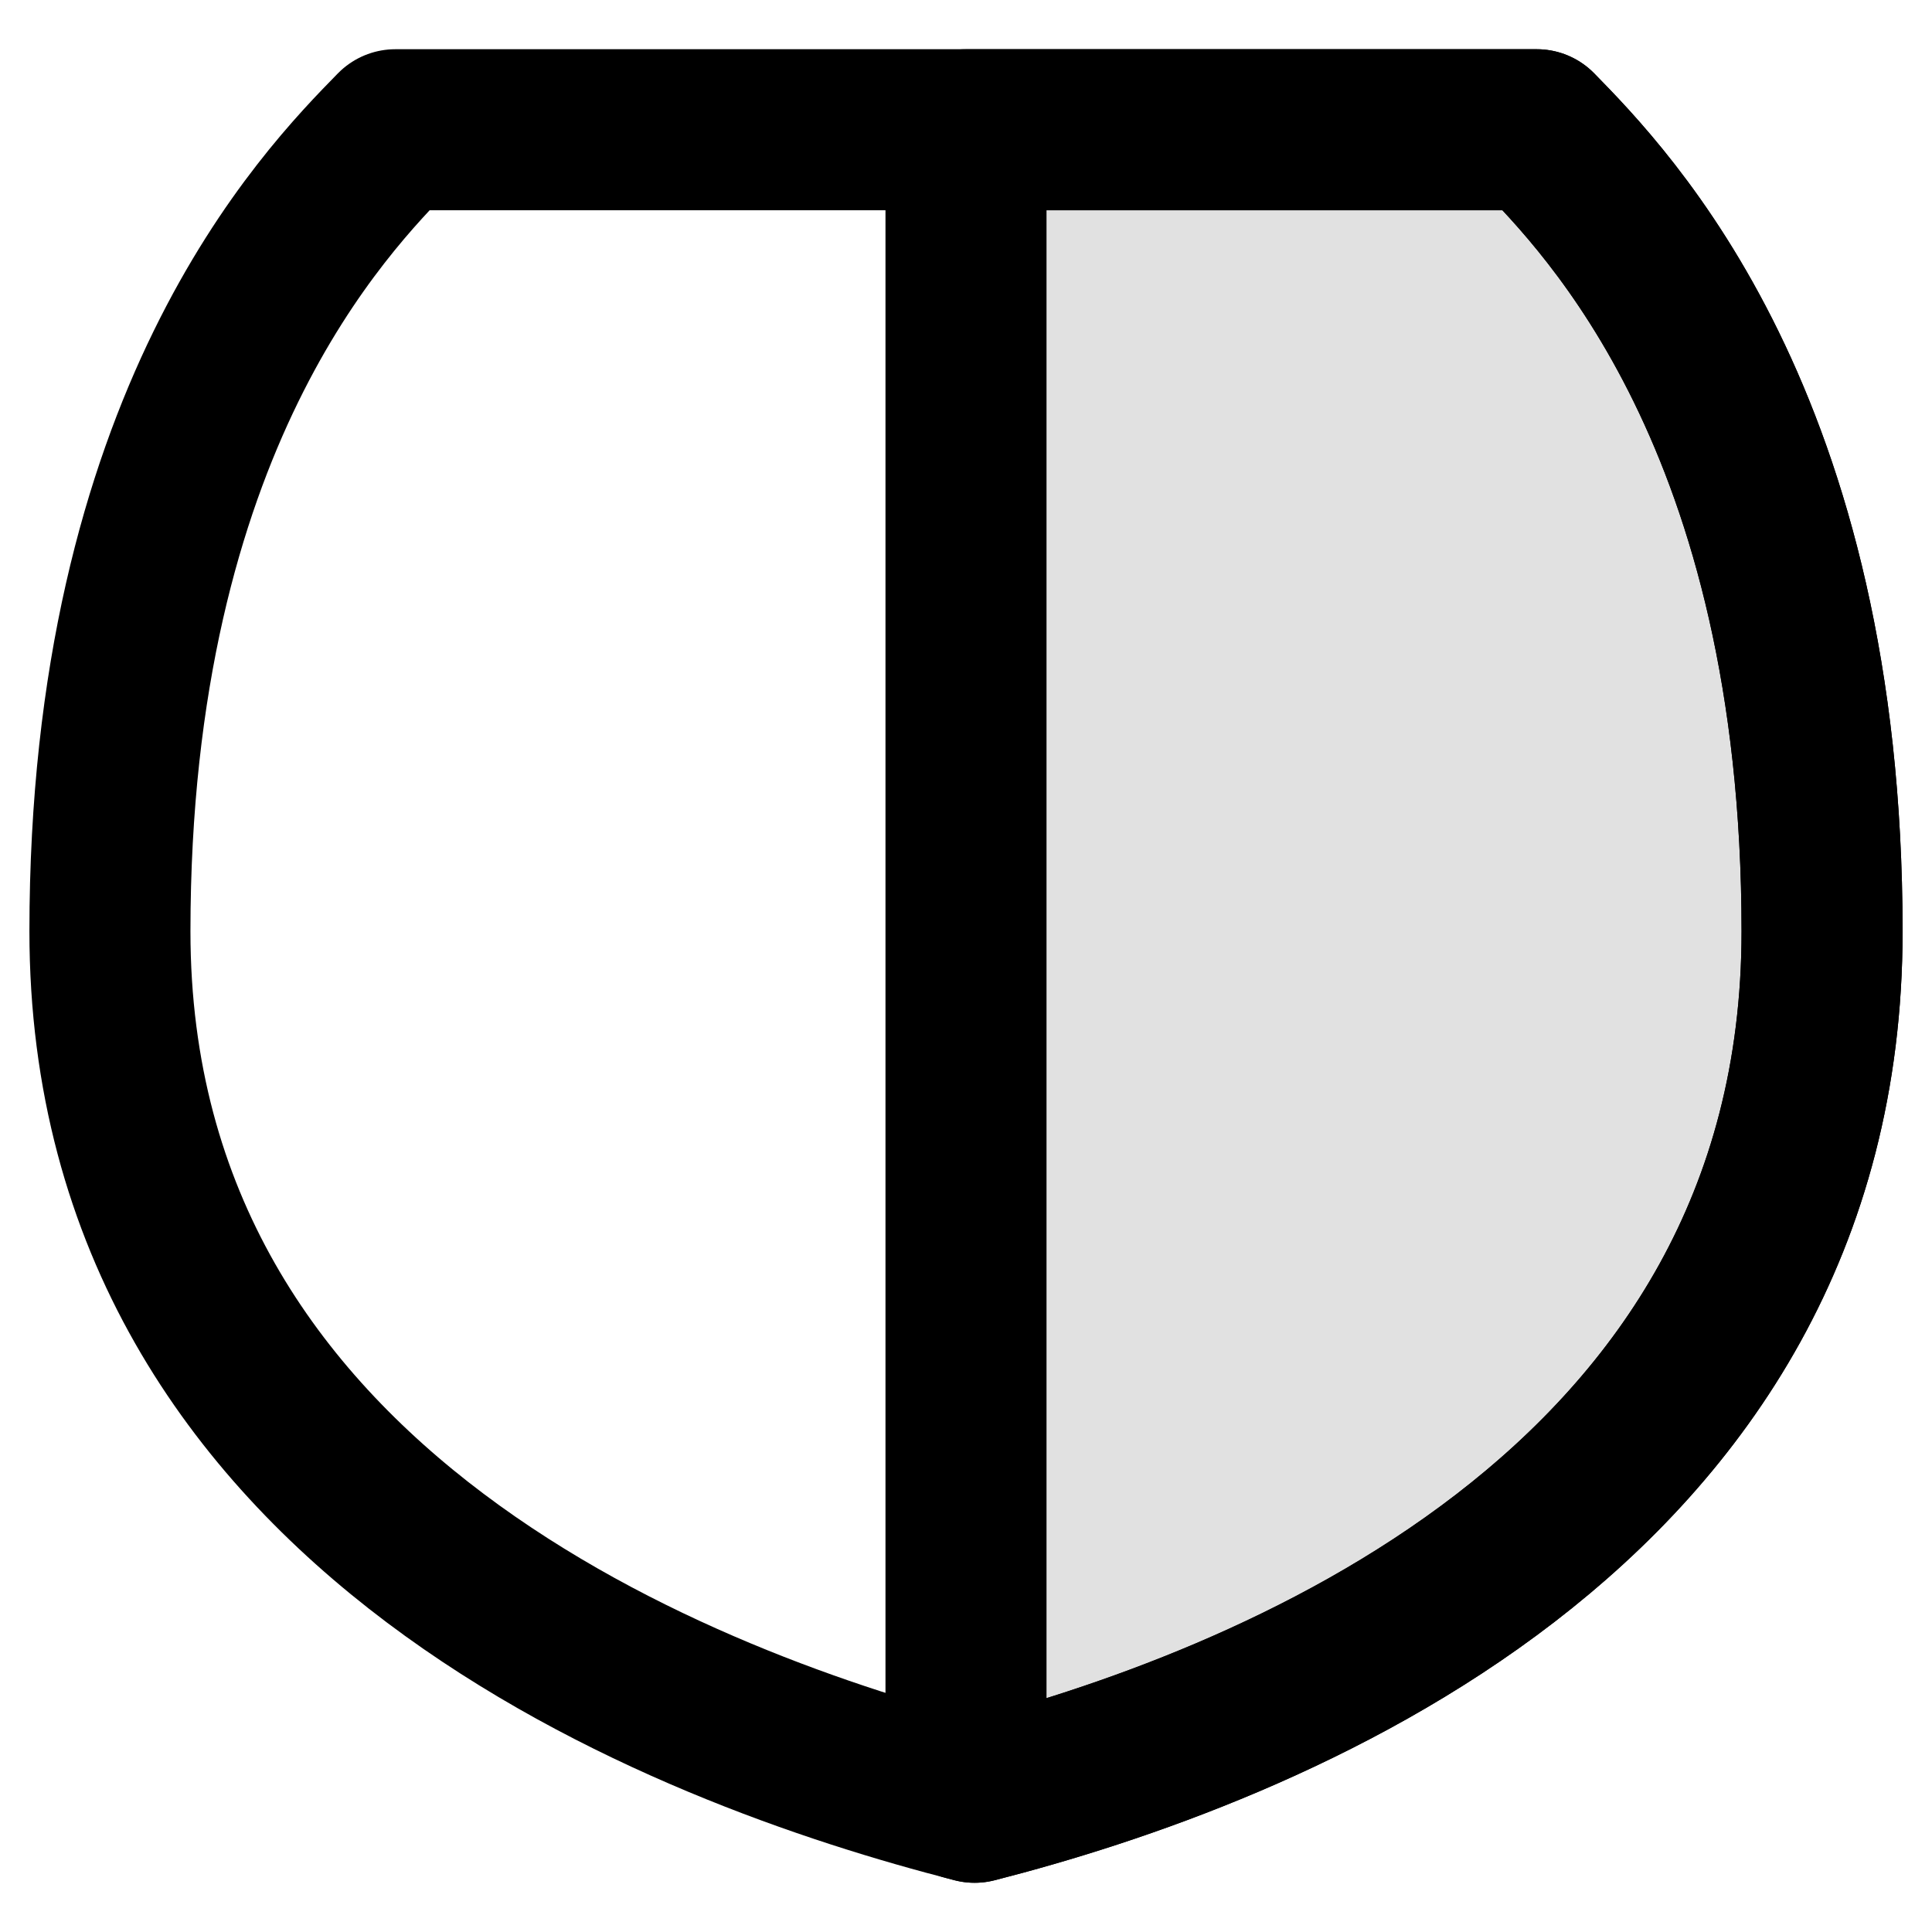
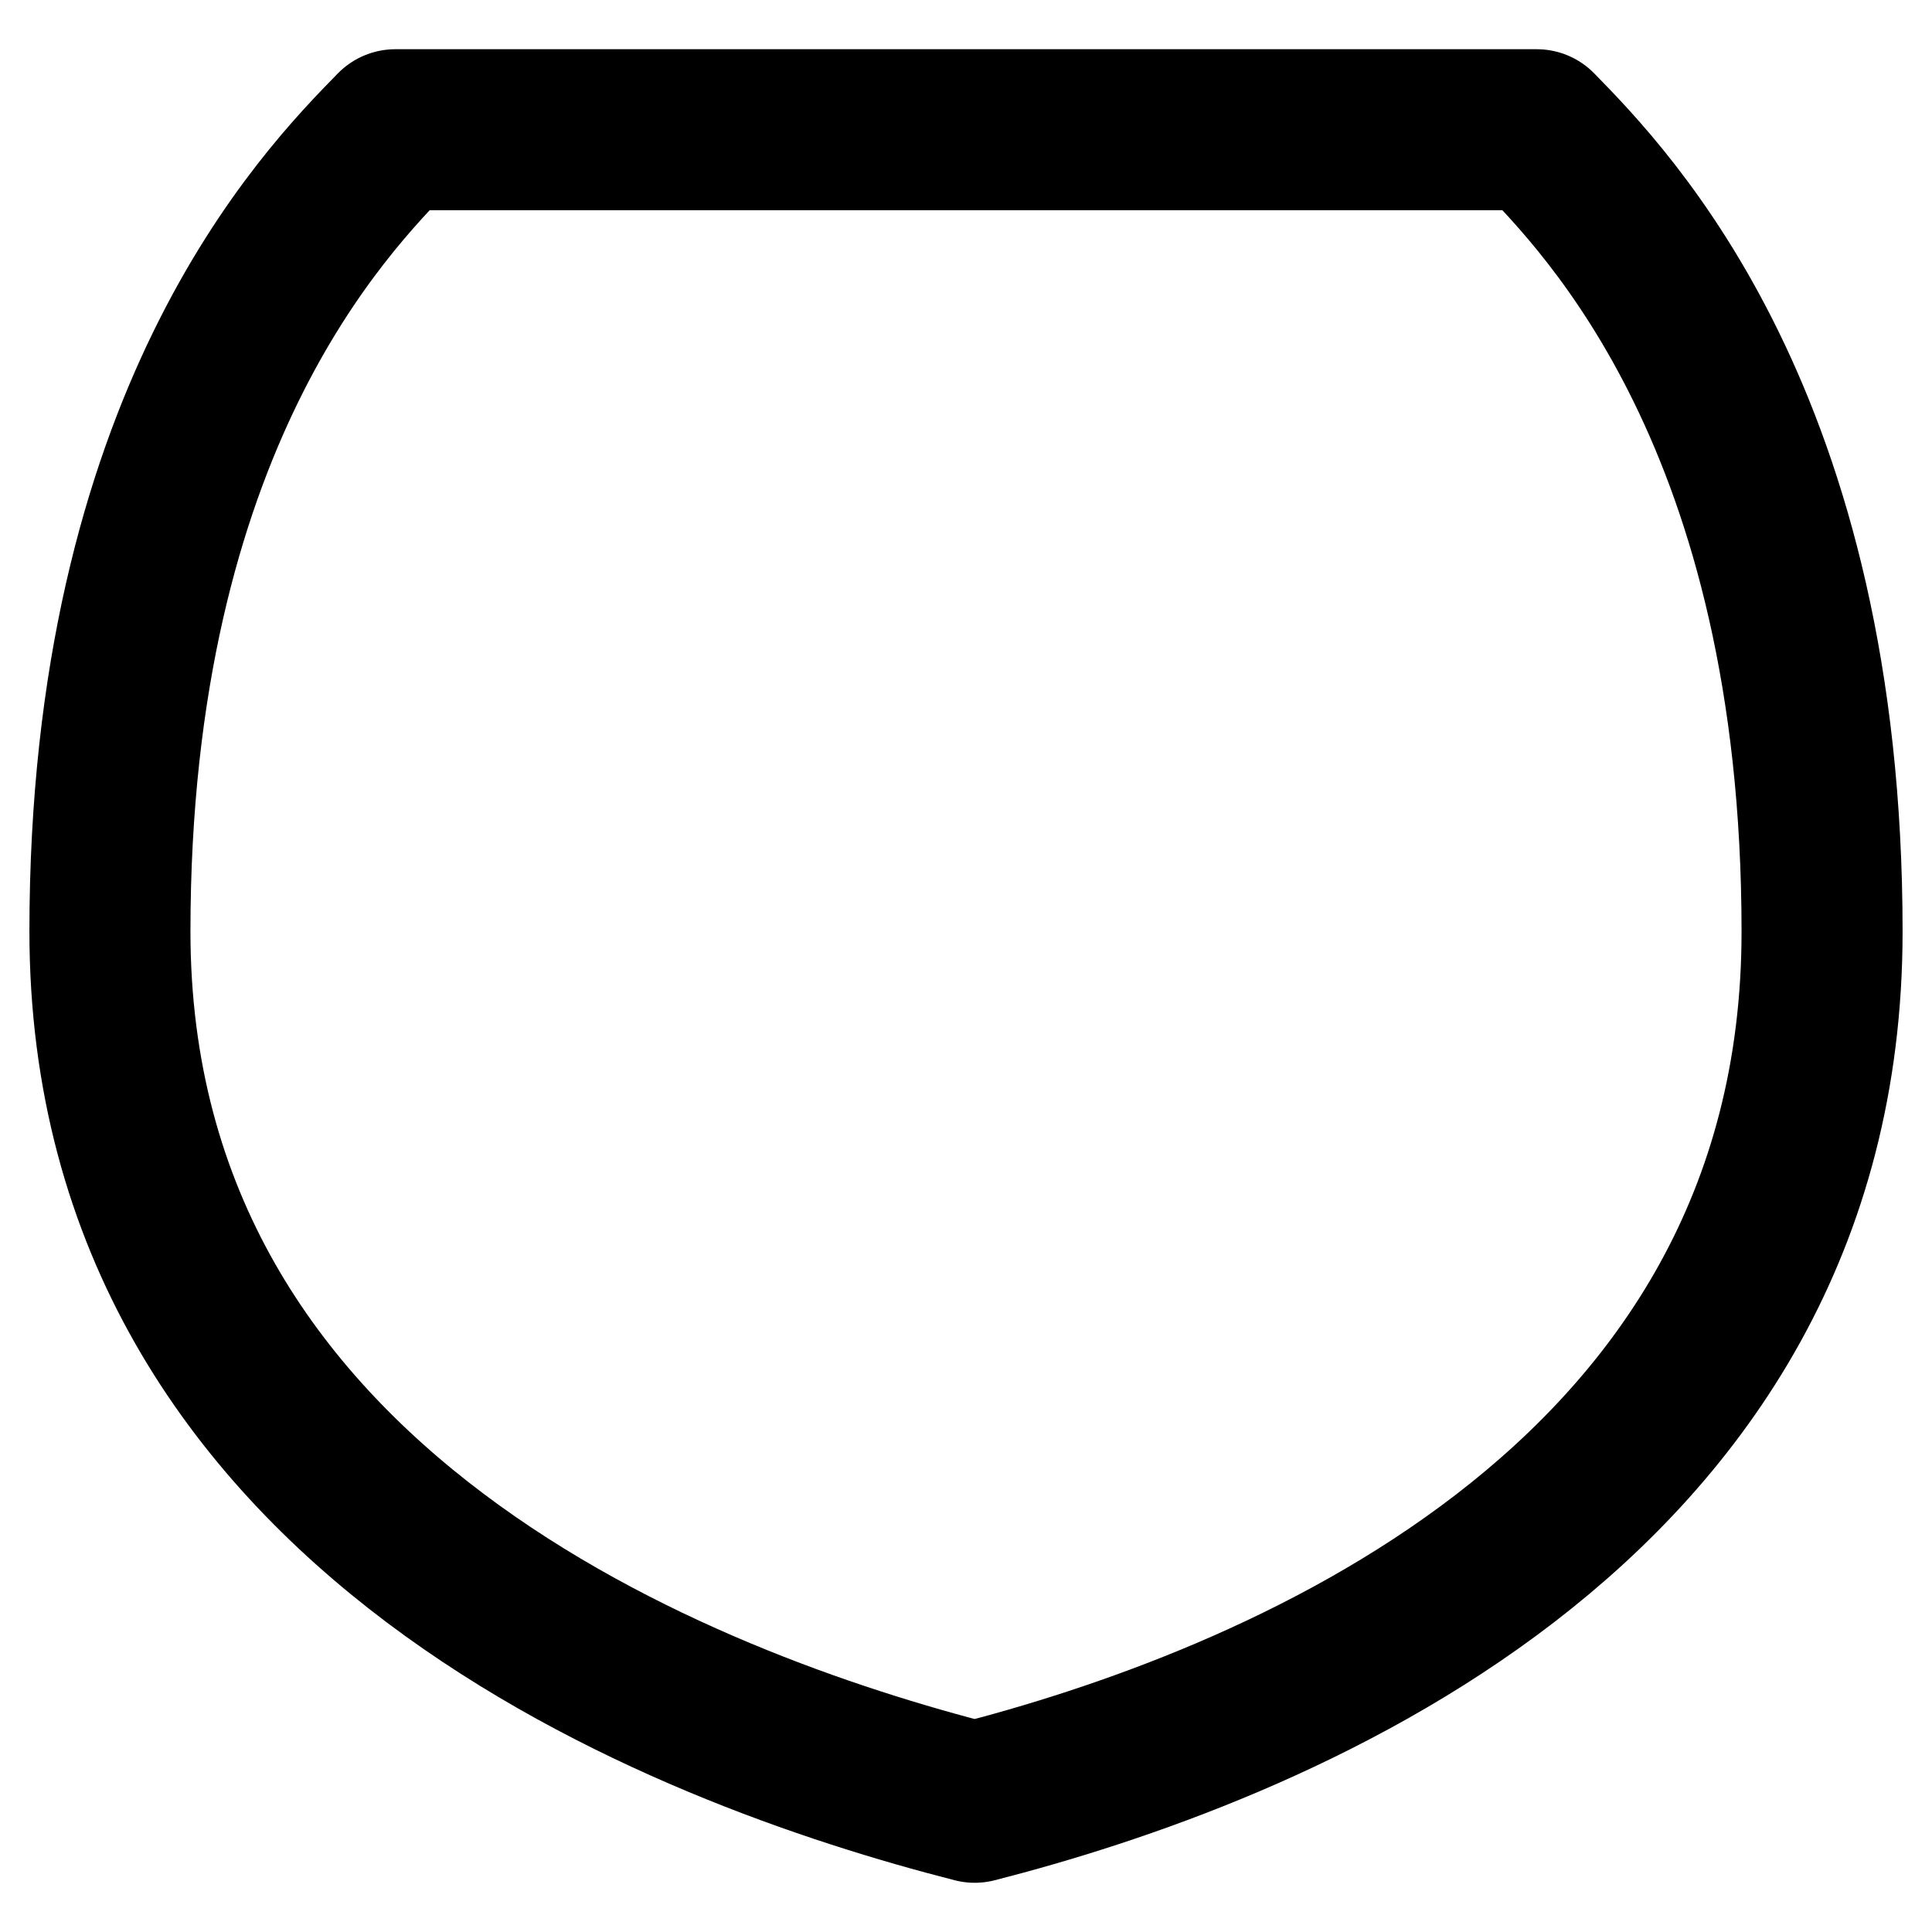
<svg xmlns="http://www.w3.org/2000/svg" fill="none" viewBox="0 0 20 20" height="20" width="20">
  <path stroke-linejoin="round" stroke-linecap="round" stroke-width="1.667" stroke="black" d="M1.138 9.643C1.138 4.362 3.353 2.098 4.093 1.343H15.908C16.646 2.098 18.862 4.362 18.862 9.643C18.862 15.678 13.043 17.902 10.09 18.657C7.134 17.902 1.138 15.678 1.138 9.641L1.138 9.643Z" />
-   <path stroke-linejoin="round" stroke-linecap="round" stroke-width="1.667" stroke="black" fill-opacity="0.12" fill="black" d="M10 18.634L10.088 18.657C13.043 17.902 18.862 15.678 18.862 9.641C18.862 4.362 16.648 2.099 15.908 1.343H10V18.634Z" />
</svg>